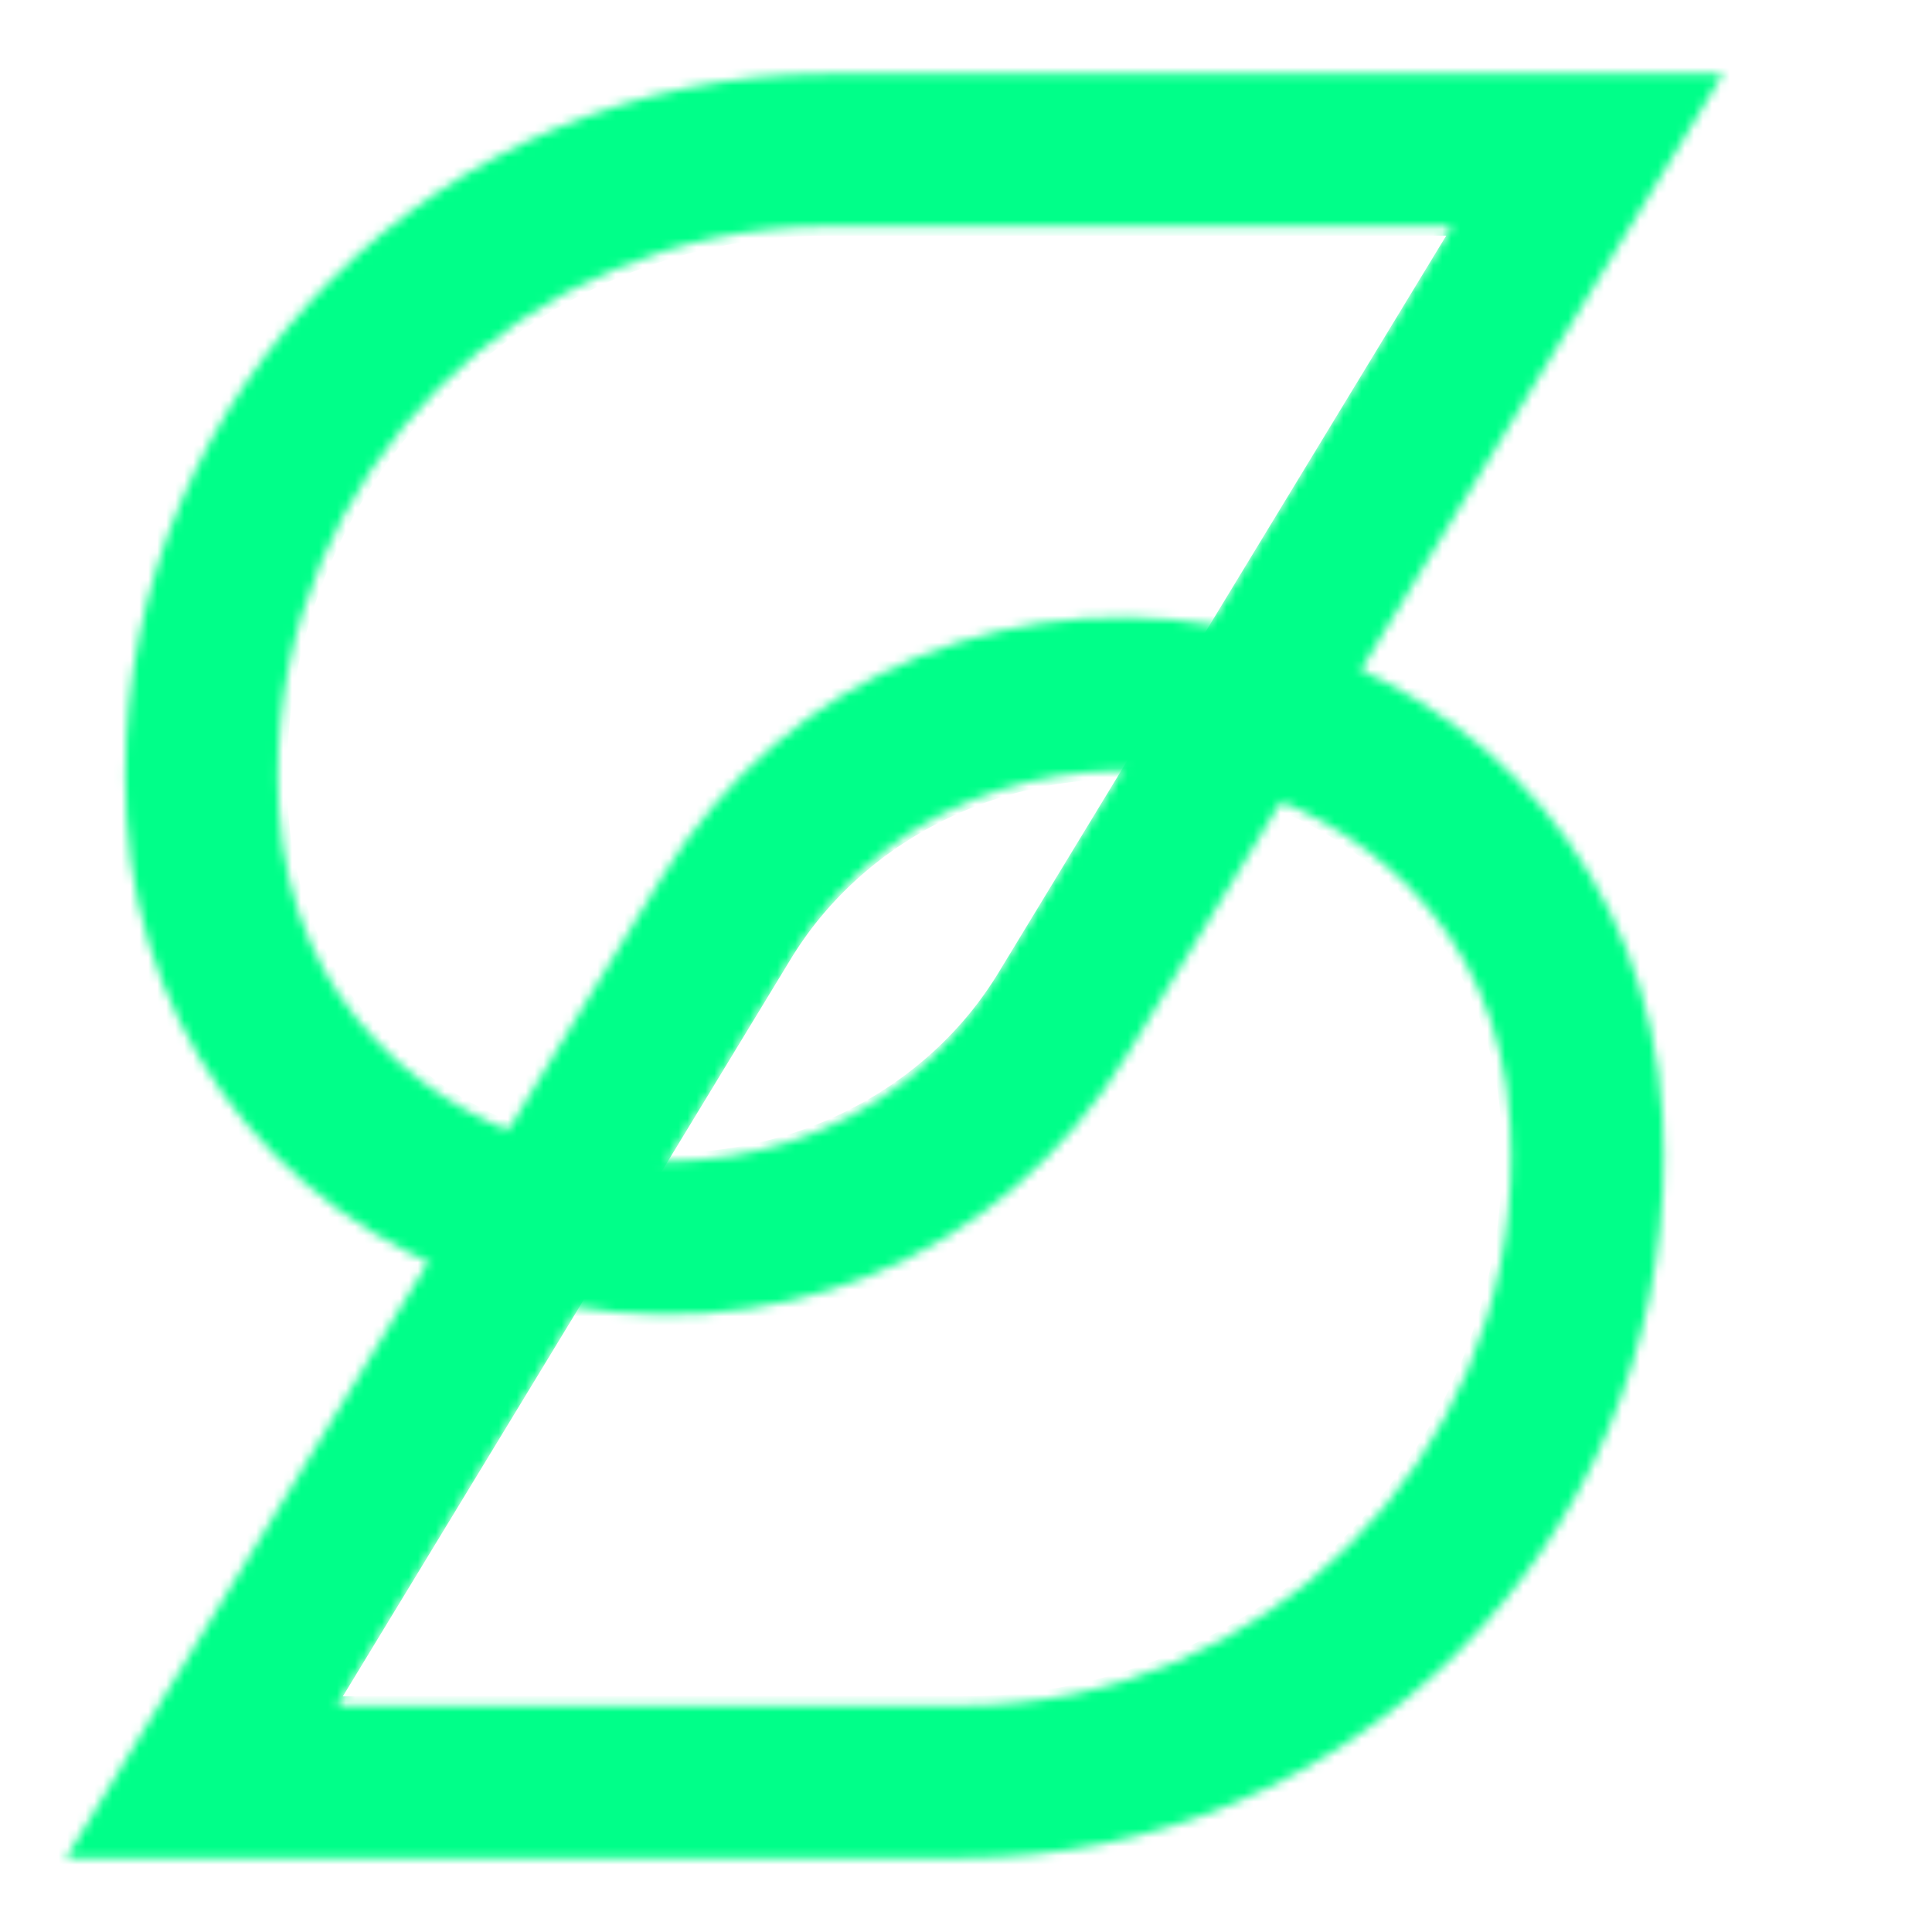
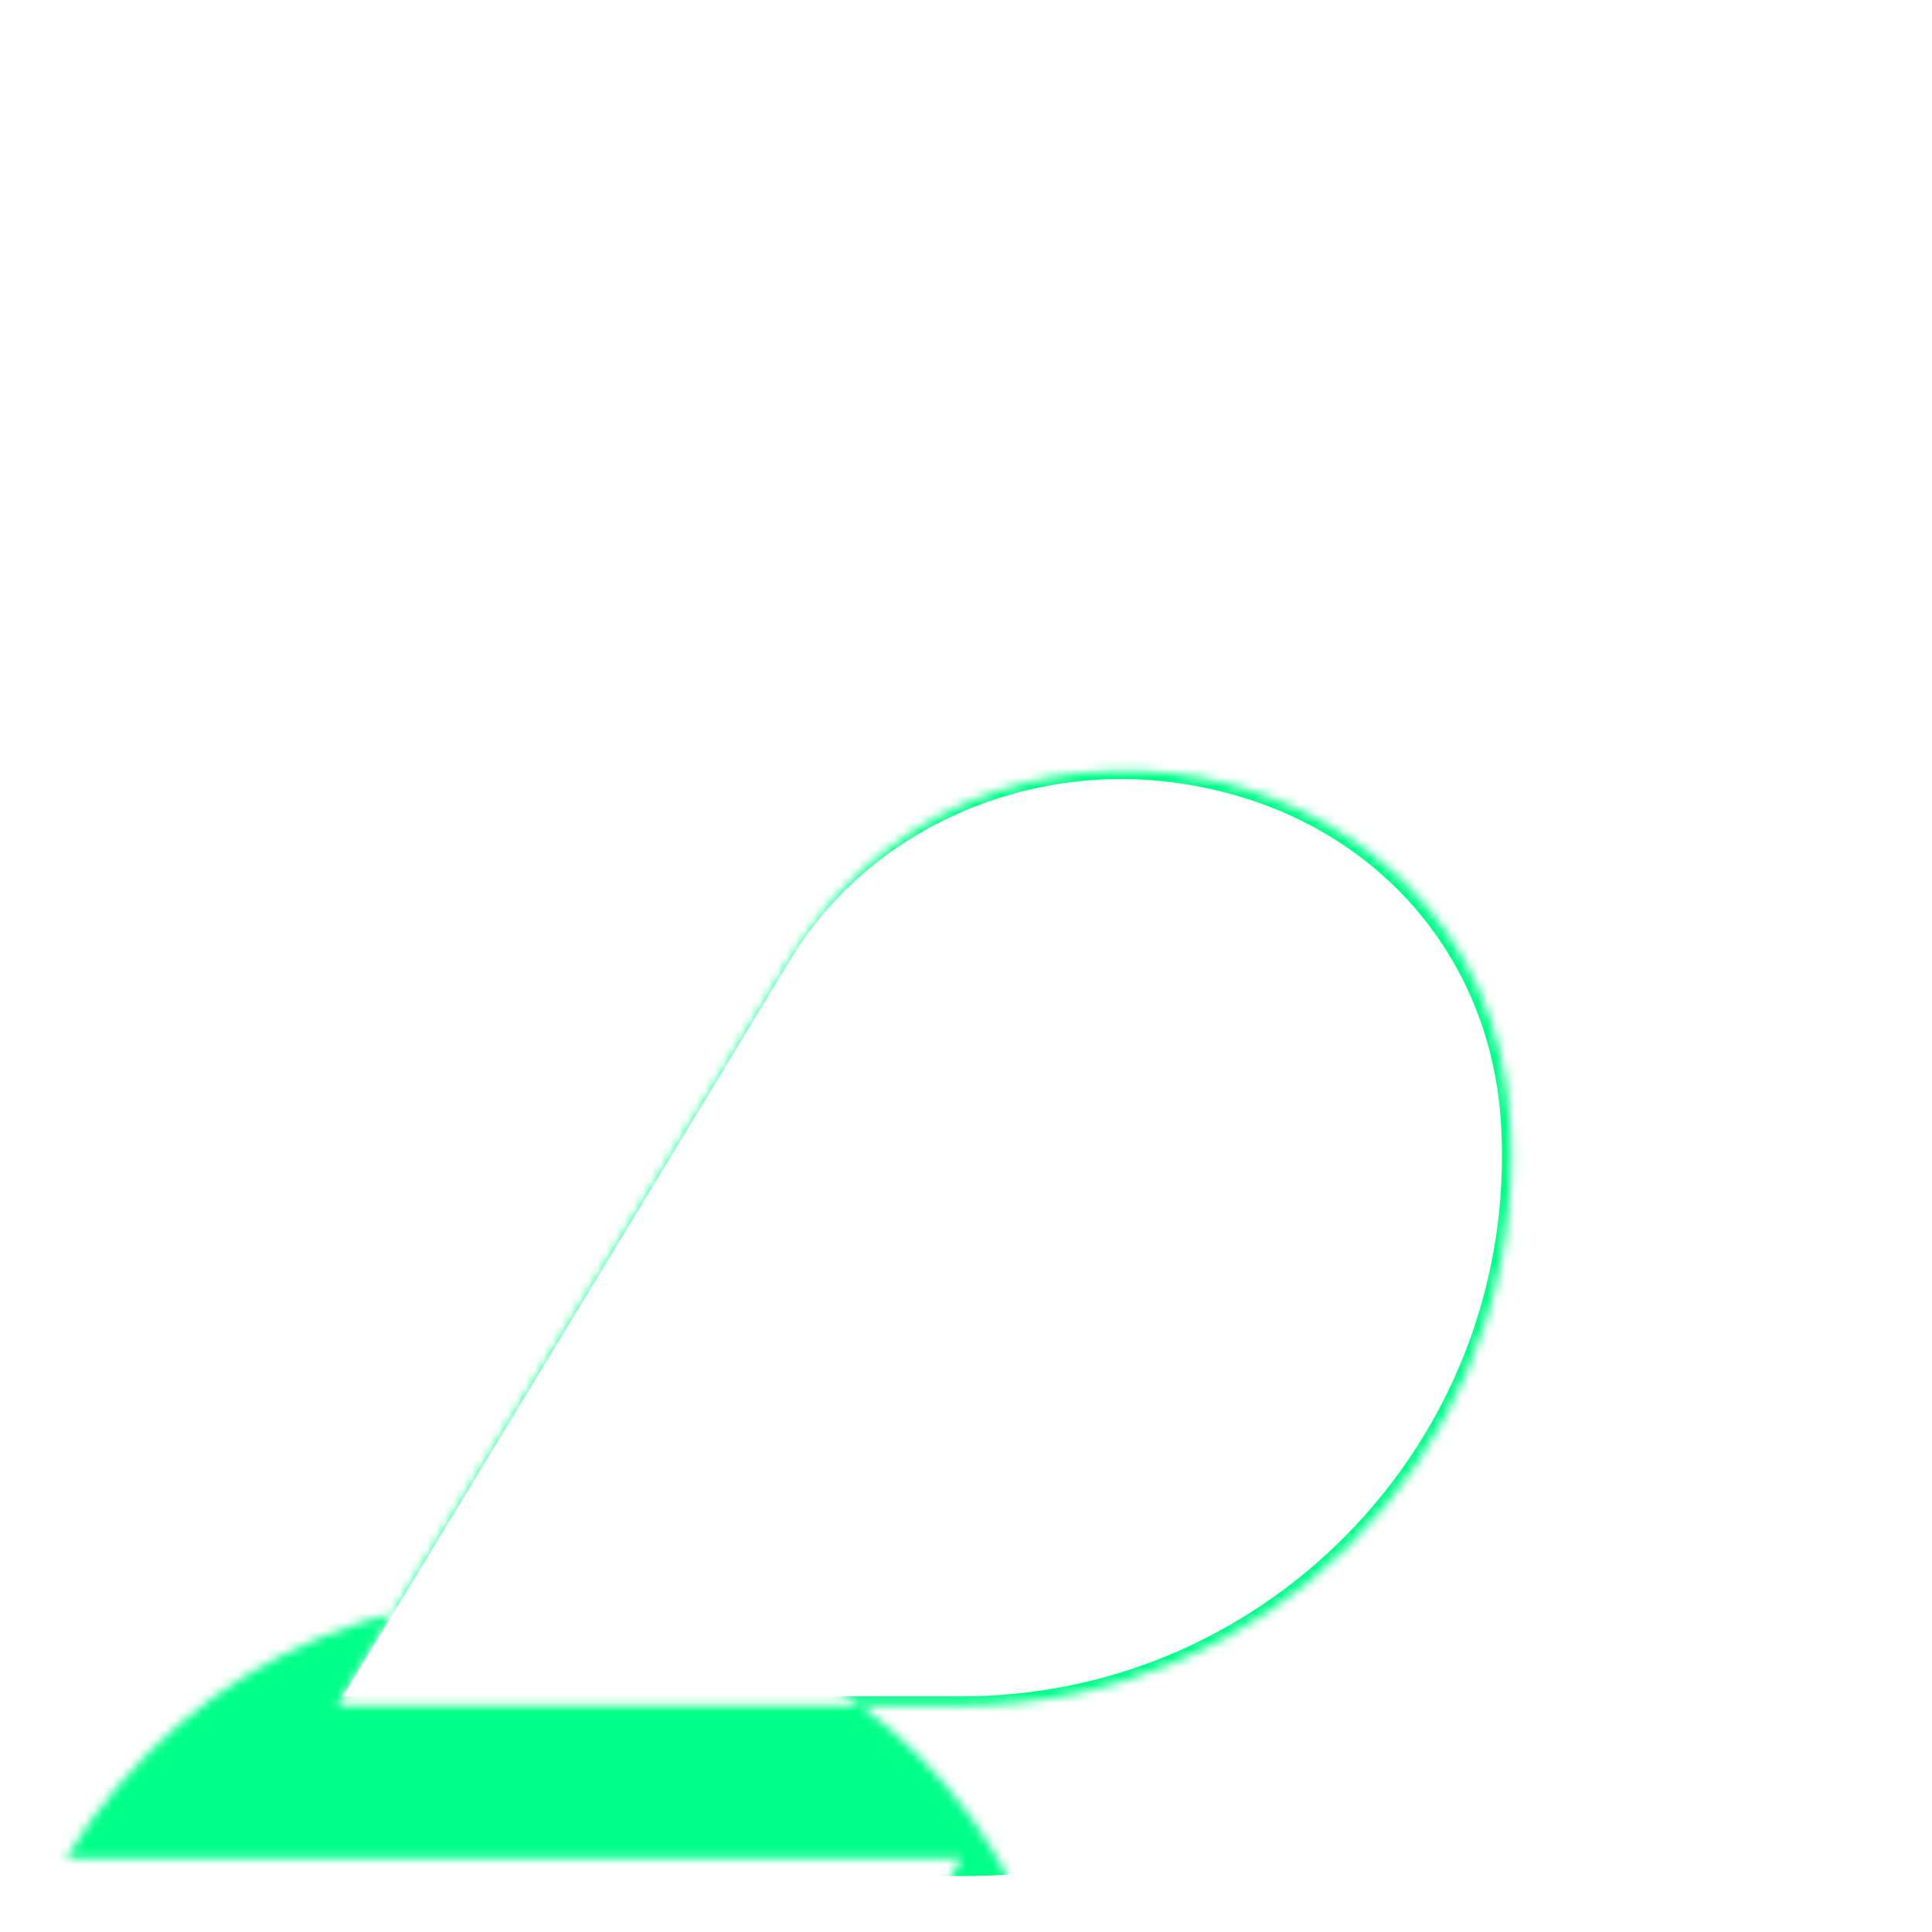
<svg xmlns="http://www.w3.org/2000/svg" version="1.1" viewBox="0 0 215 215" class="logo">
  <style>
    .cls-1 {fill:white;stroke-width:0;}
    .cls-2 {fill:none;stroke:#00ff89;stroke-miterlimit:10;stroke-width:20px;}
</style>
  <defs>
    <mask id="mask">
-       <path class="cls-1" d="M107.03,206.774H7.345l66.208-108.99c14.031-23.102,40.221-33.758,66.722-27.165,25.666,6.39,43.226,27.372,44.737,53.454.09,1.509.134,3.045.134,4.584,0,43.075-35.043,78.116-78.116,78.116ZM37.533,189.791h69.497c33.709,0,61.133-27.425,61.133-61.133,0-1.207-.035-2.405-.104-3.596-1.302-22.461-17.325-34.336-31.887-37.962-14.527-3.624-35.844-.682-48.104,19.501l-50.535,83.19Z" />
+       <path class="cls-1" d="M107.03,206.774H7.345c14.031-23.102,40.221-33.758,66.722-27.165,25.666,6.39,43.226,27.372,44.737,53.454.09,1.509.134,3.045.134,4.584,0,43.075-35.043,78.116-78.116,78.116ZM37.533,189.791h69.497c33.709,0,61.133-27.425,61.133-61.133,0-1.207-.035-2.405-.104-3.596-1.302-22.461-17.325-34.336-31.887-37.962-14.527-3.624-35.844-.682-48.104,19.501l-50.535,83.19Z" />
    </mask>
    <mask id="mask2">
      <path class="cls-1" d="M92.064,8.225h99.686l-66.208,108.99c-14.031,23.102-40.221,33.758-66.722,27.165-25.666-6.39-43.226-27.372-44.737-53.454-.09-1.509-.134-3.045-.134-4.584C13.948,43.266,48.99,8.225,92.064,8.225ZM161.561,25.208h-69.497c-33.709,0-61.133,27.425-61.133,61.133,0,1.207.035,2.405.104,3.596,1.302,22.461,17.325,34.336,31.887,37.962,14.527,3.624,35.844.682,48.104-19.501l50.535-83.19Z" />
    </mask>
  </defs>
  <g id="trace" mask="url(#mask)">
    <path class="cls-2" d="M12.28,212.107l67.146-110.534c9.601-15.807,27.159-24.878,45.353-24.878,4.498,0,9.061.568,13.564,1.688,22.193,5.526,37.377,23.642,38.681,46.153.081,1.358.121,2.742.121,4.122,0,38.662-31.454,70.116-70.116,70.116H22.37" />
  </g>
  <g id="trace2" mask="url(#mask2)">
-     <path class="cls-2" d="M186.814,2.892l-67.146,110.534c-9.601,15.807-27.159,24.878-45.353,24.878-4.498,0-9.061-.568-13.564-1.688-22.193-5.526-37.377-23.642-38.681-46.153-.081-1.358-.121-2.742-.121-4.122,0-38.662,31.454-70.116,70.116-70.116h84.66" />
-   </g>
+     </g>
</svg>